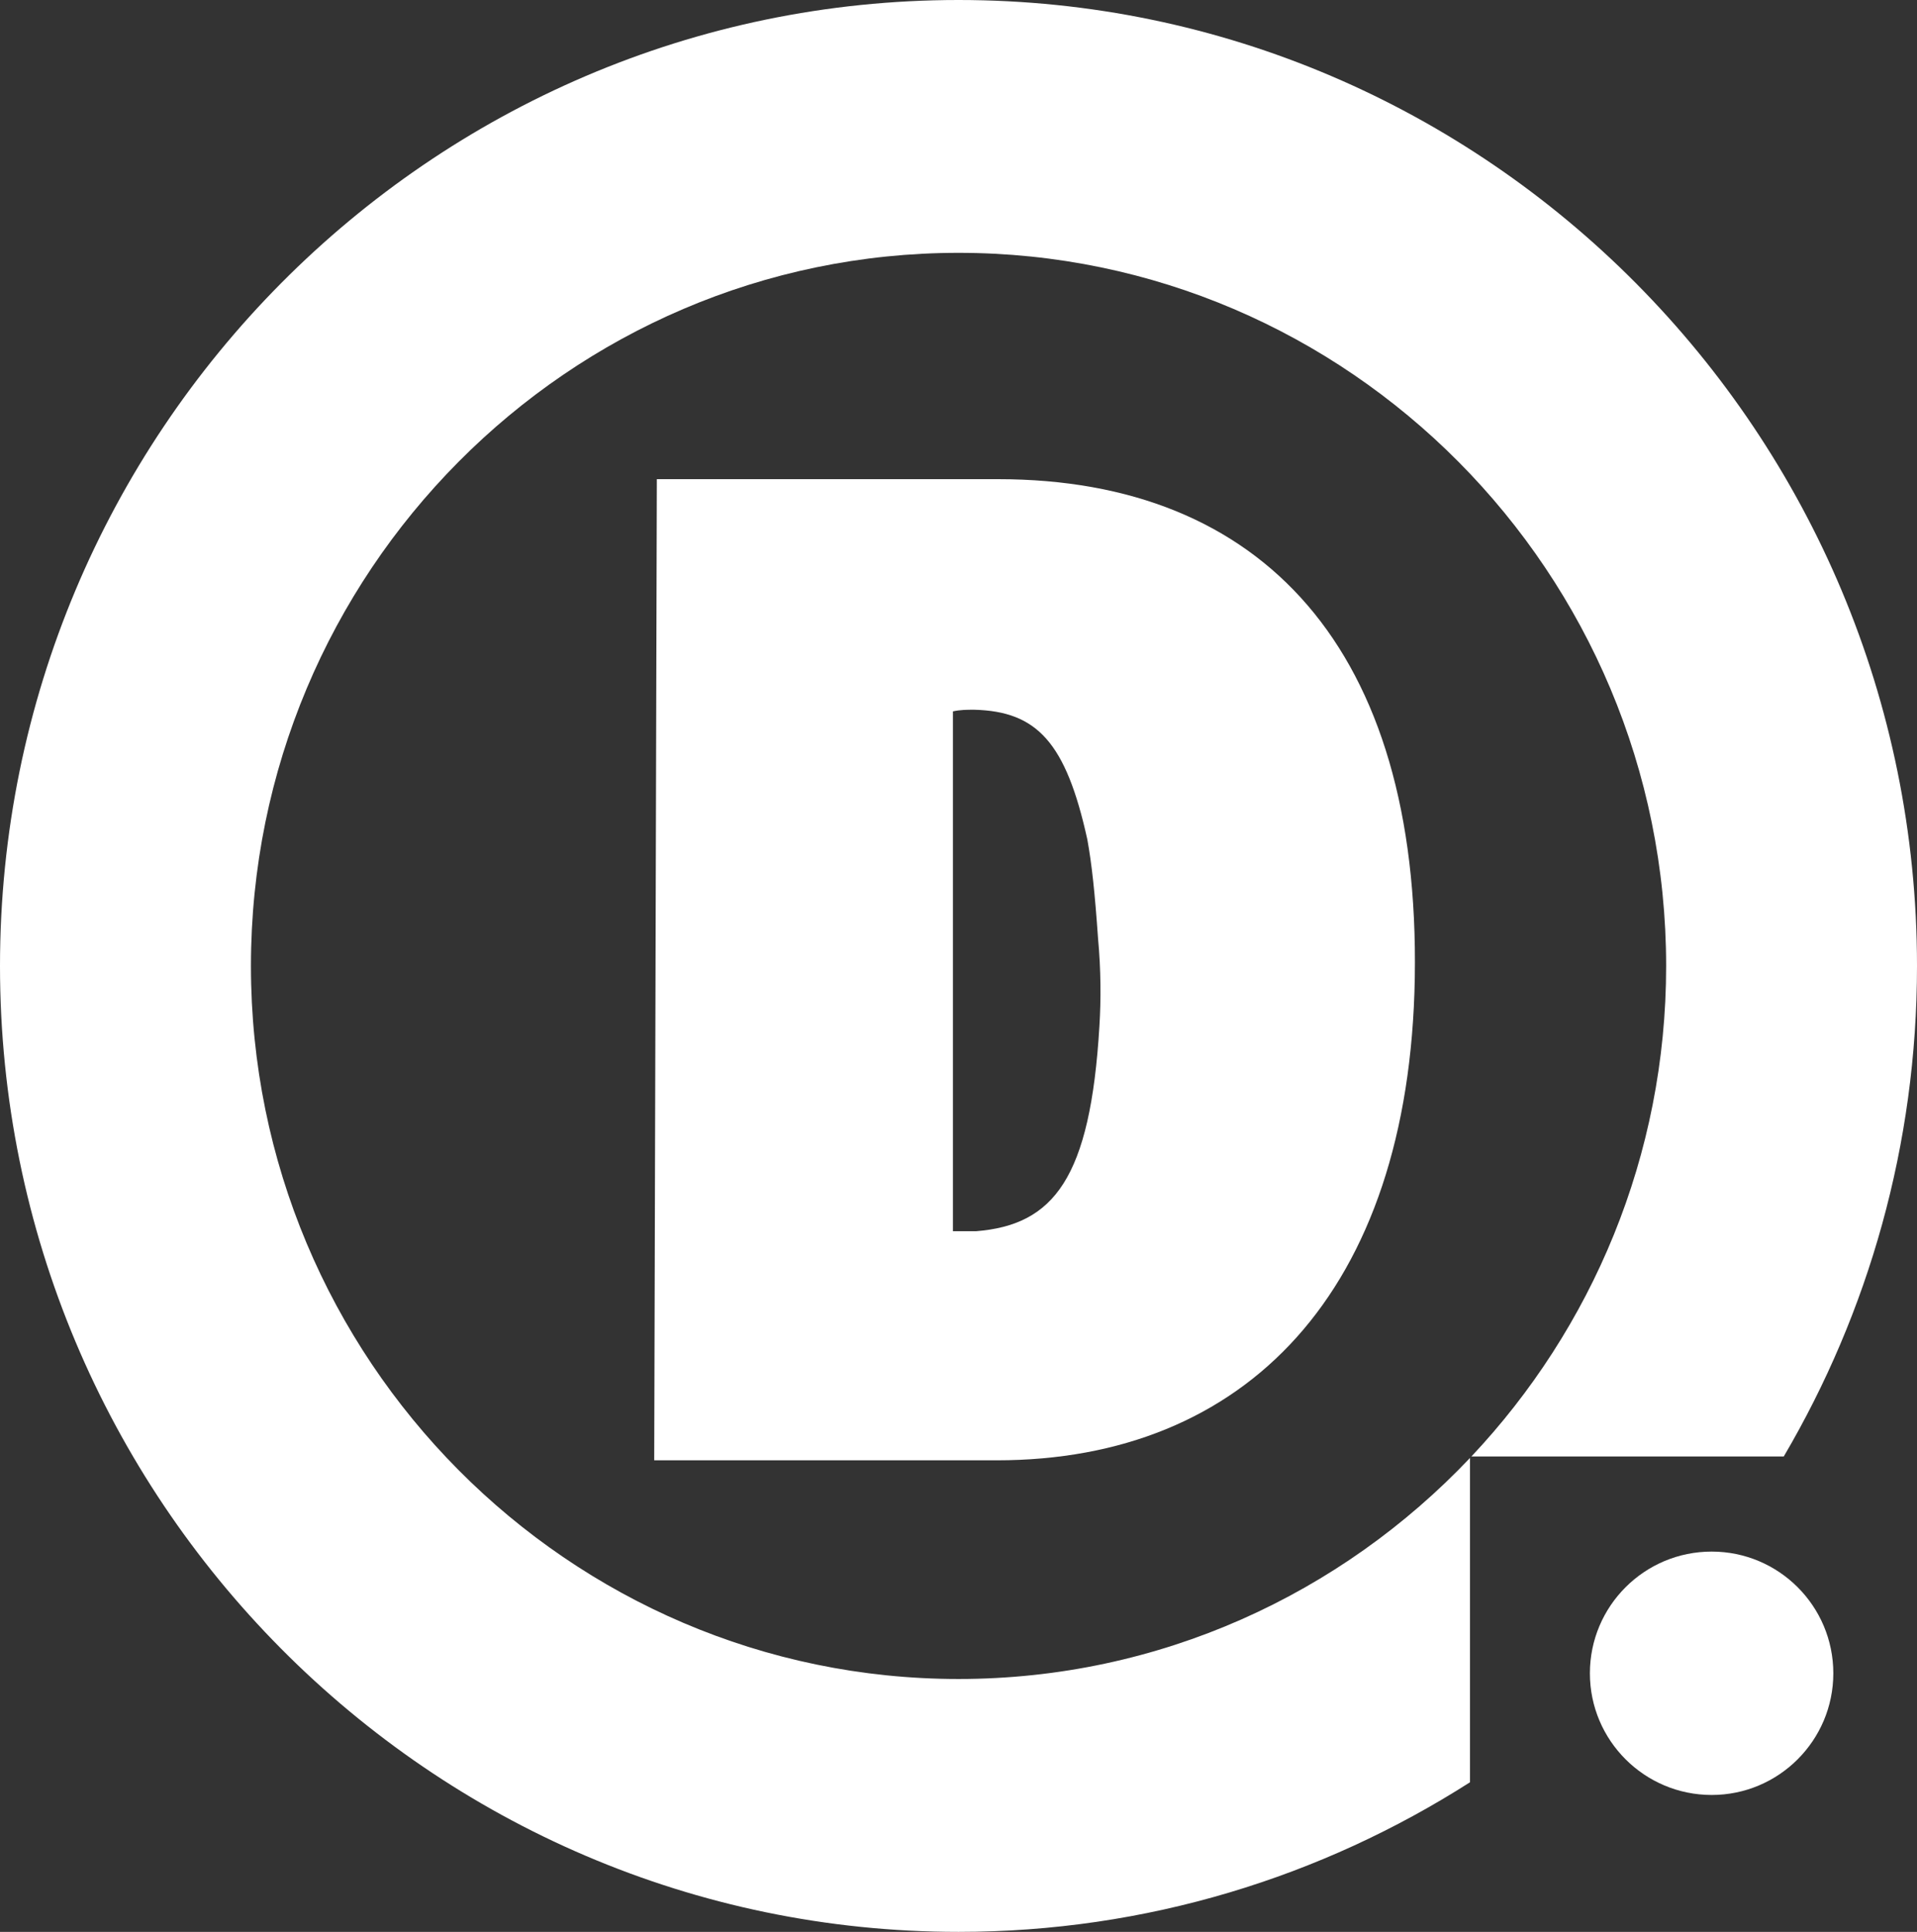
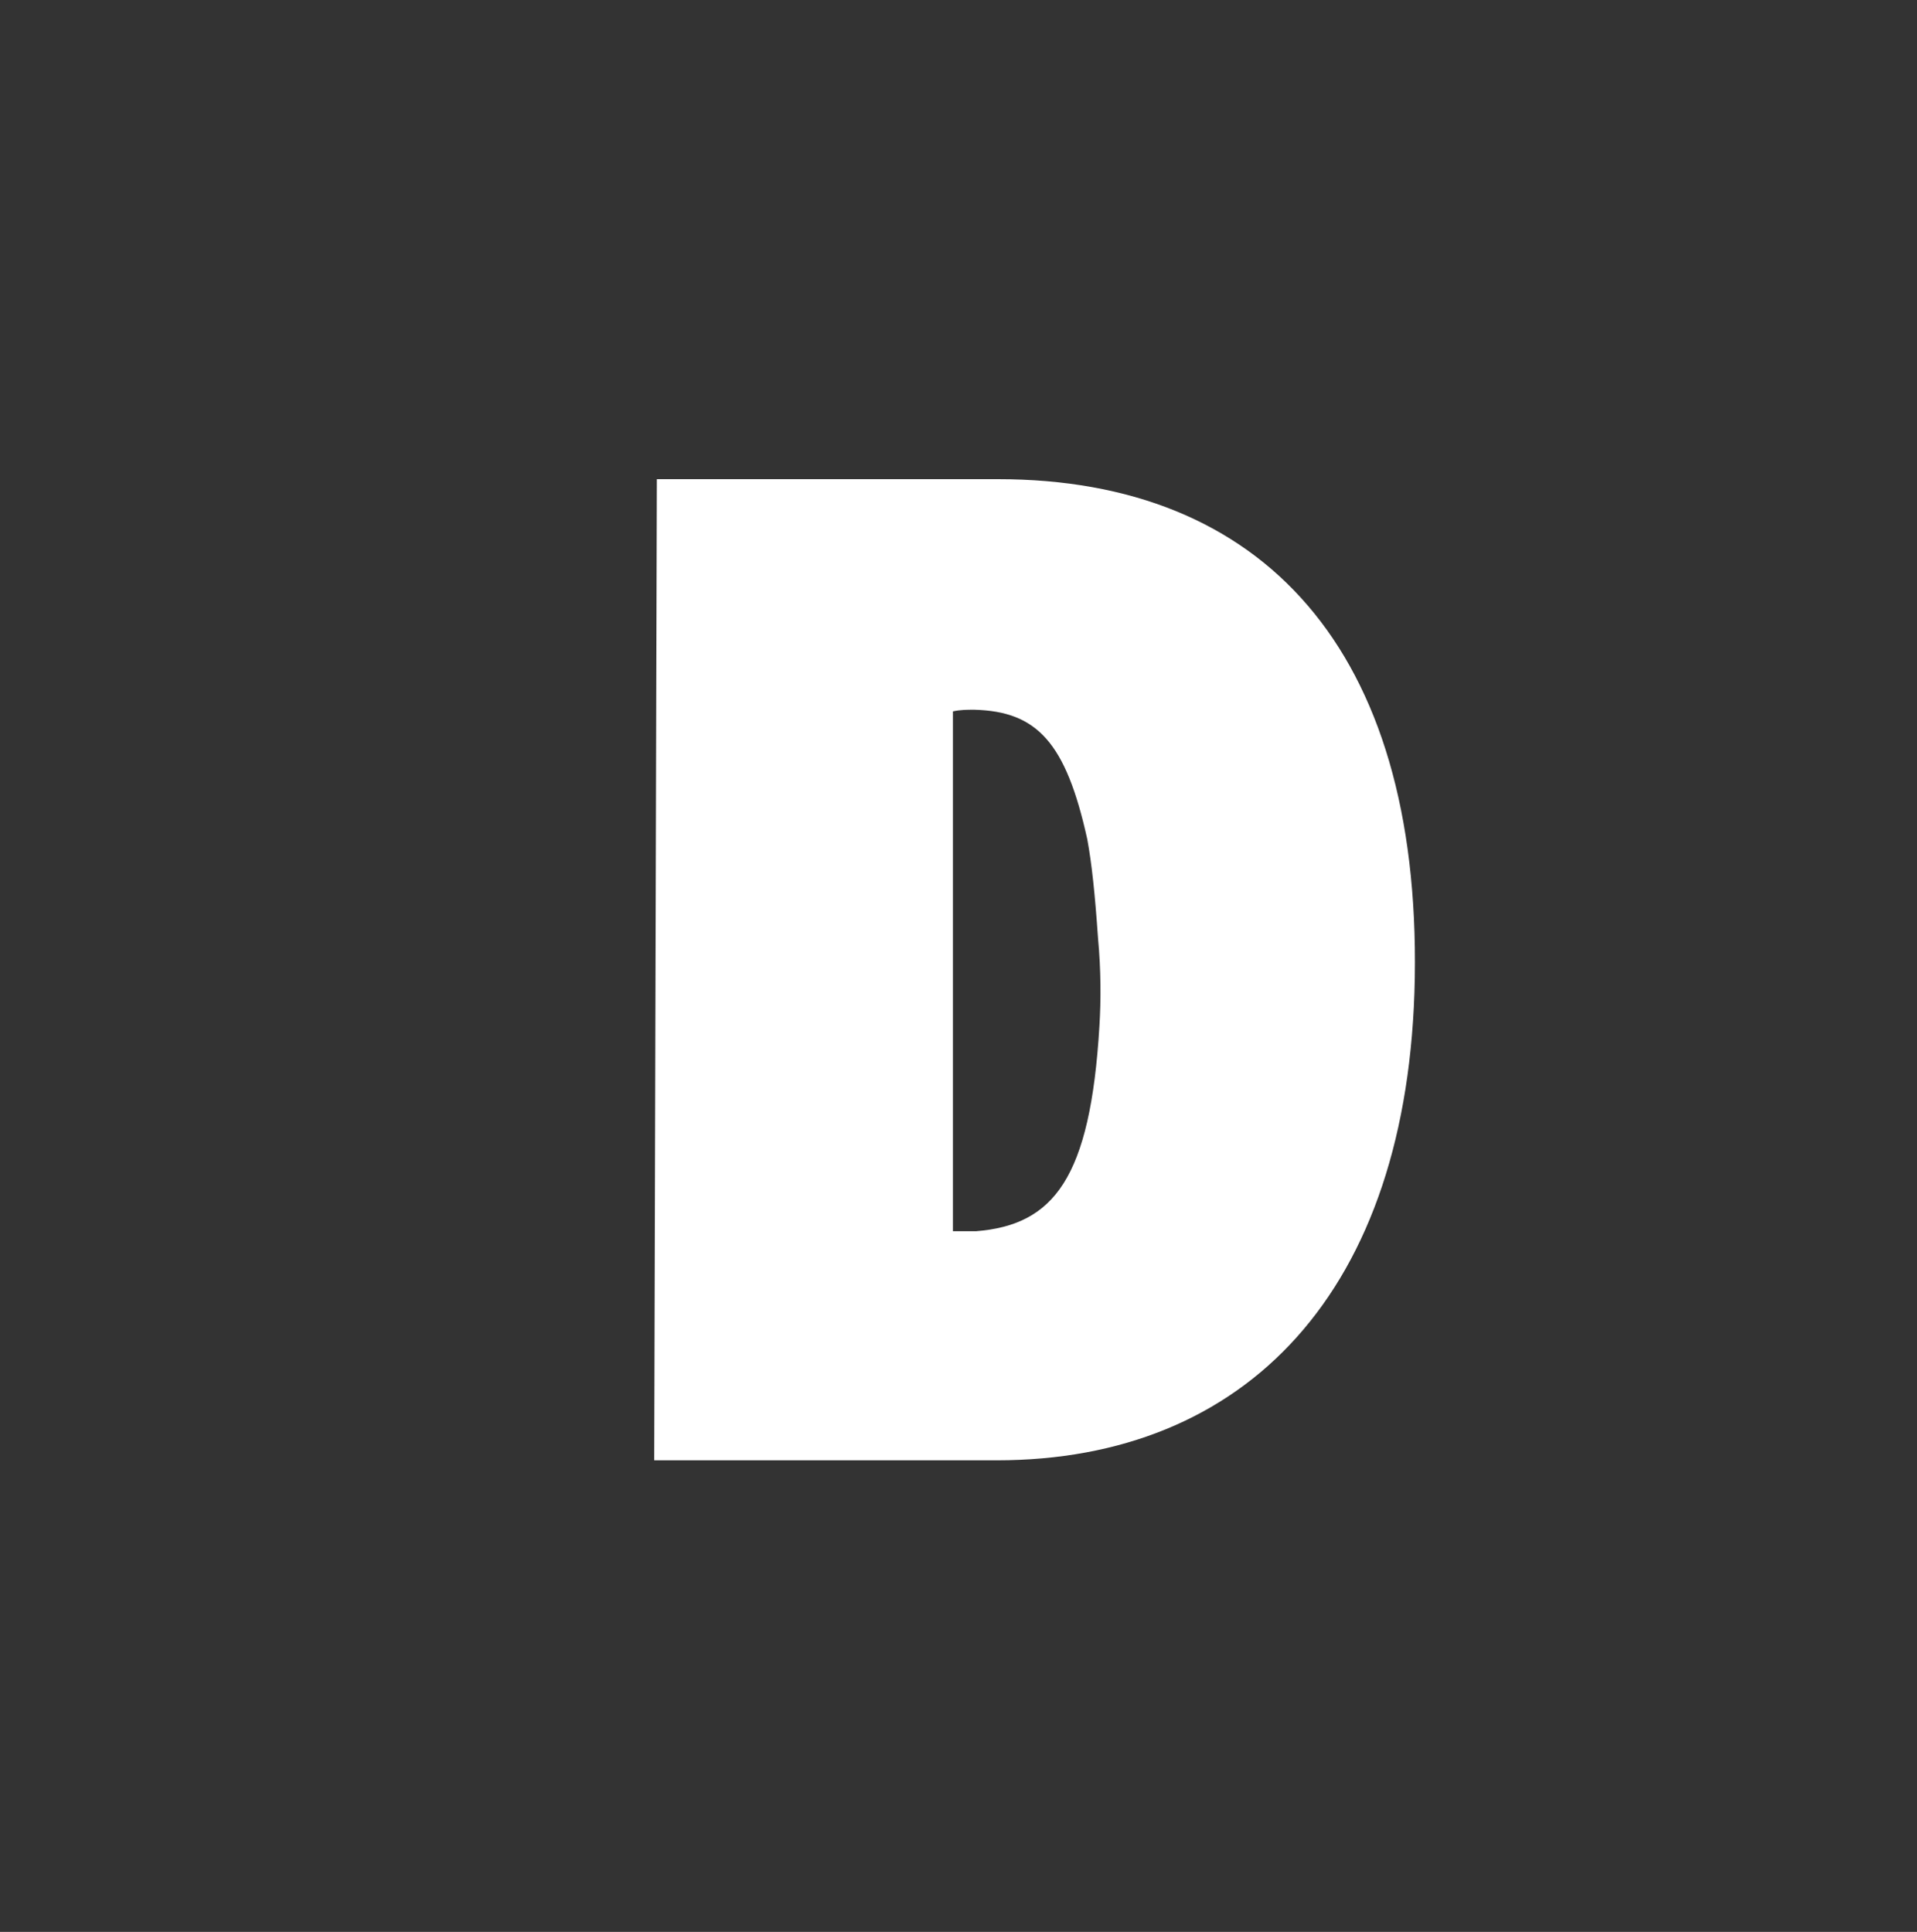
<svg xmlns="http://www.w3.org/2000/svg" width="252px" height="254px" viewBox="0 0 252 254" version="1.1">
  <rect x="0" y="0" width="252" height="254" fill="#333333" stroke="none" />
  <title>Group 10</title>
  <desc>Created with Sketch.</desc>
  <defs />
  <g id="Archived-Options" stroke="none" stroke-width="1" fill="none" fill-rule="evenodd">
    <g id="LV2" transform="translate(-118, -2809)" fill="#FFFFFF">
      <g id="Group-6" transform="translate(-52, 2744)">
        <g id="Group-10" transform="translate(170, 65)">
          <path d="M128.279,161.881 C138.508,161.071 143.334,154.979 144.526,134.889 C144.734,131.461 144.734,127.6 144.341,123.345 C143.932,117.454 143.526,113.61 142.933,110.36 C140.116,97.583 136.308,93.531 128.074,93.315 C127.075,93.315 126.27,93.315 125.266,93.531 L125.266,161.881 L128.279,161.881 Z M86,192 L86.344,63 L131.199,63 C165.956,63 186.701,85.39 185.982,128.566 C185.28,169.952 163.642,192 131.024,192 L86,192 Z" id="Fill-1" />
-           <path d="M126.005,220.751 C74.707,220.751 32.987,178.695 32.987,127.008 C32.987,75.305 74.707,33.243 126.005,33.243 C177.288,33.243 219.023,75.305 219.023,127.008 C219.023,151.978 209.257,174.677 193.424,191.494 L234.486,191.494 C245.597,172.582 252,150.532 252,127.008 C252,56.972 195.484,0 126.005,0 C56.526,0 0,56.972 0,127.008 C0,197.026 56.526,254 126.005,254 C150.718,254 173.774,246.767 193.239,234.329 L193.239,191.689 C176.293,209.575 152.427,220.751 126.005,220.751" id="Fill-3" />
-           <path d="M241,220.003 C241,228.827 233.835,236 225.01,236 C216.167,236 209,228.827 209,220.003 C209,211.165 216.167,204 225.01,204 C233.835,204 241,211.165 241,220.003" id="Fill-7" />
        </g>
      </g>
    </g>
  </g>
</svg>